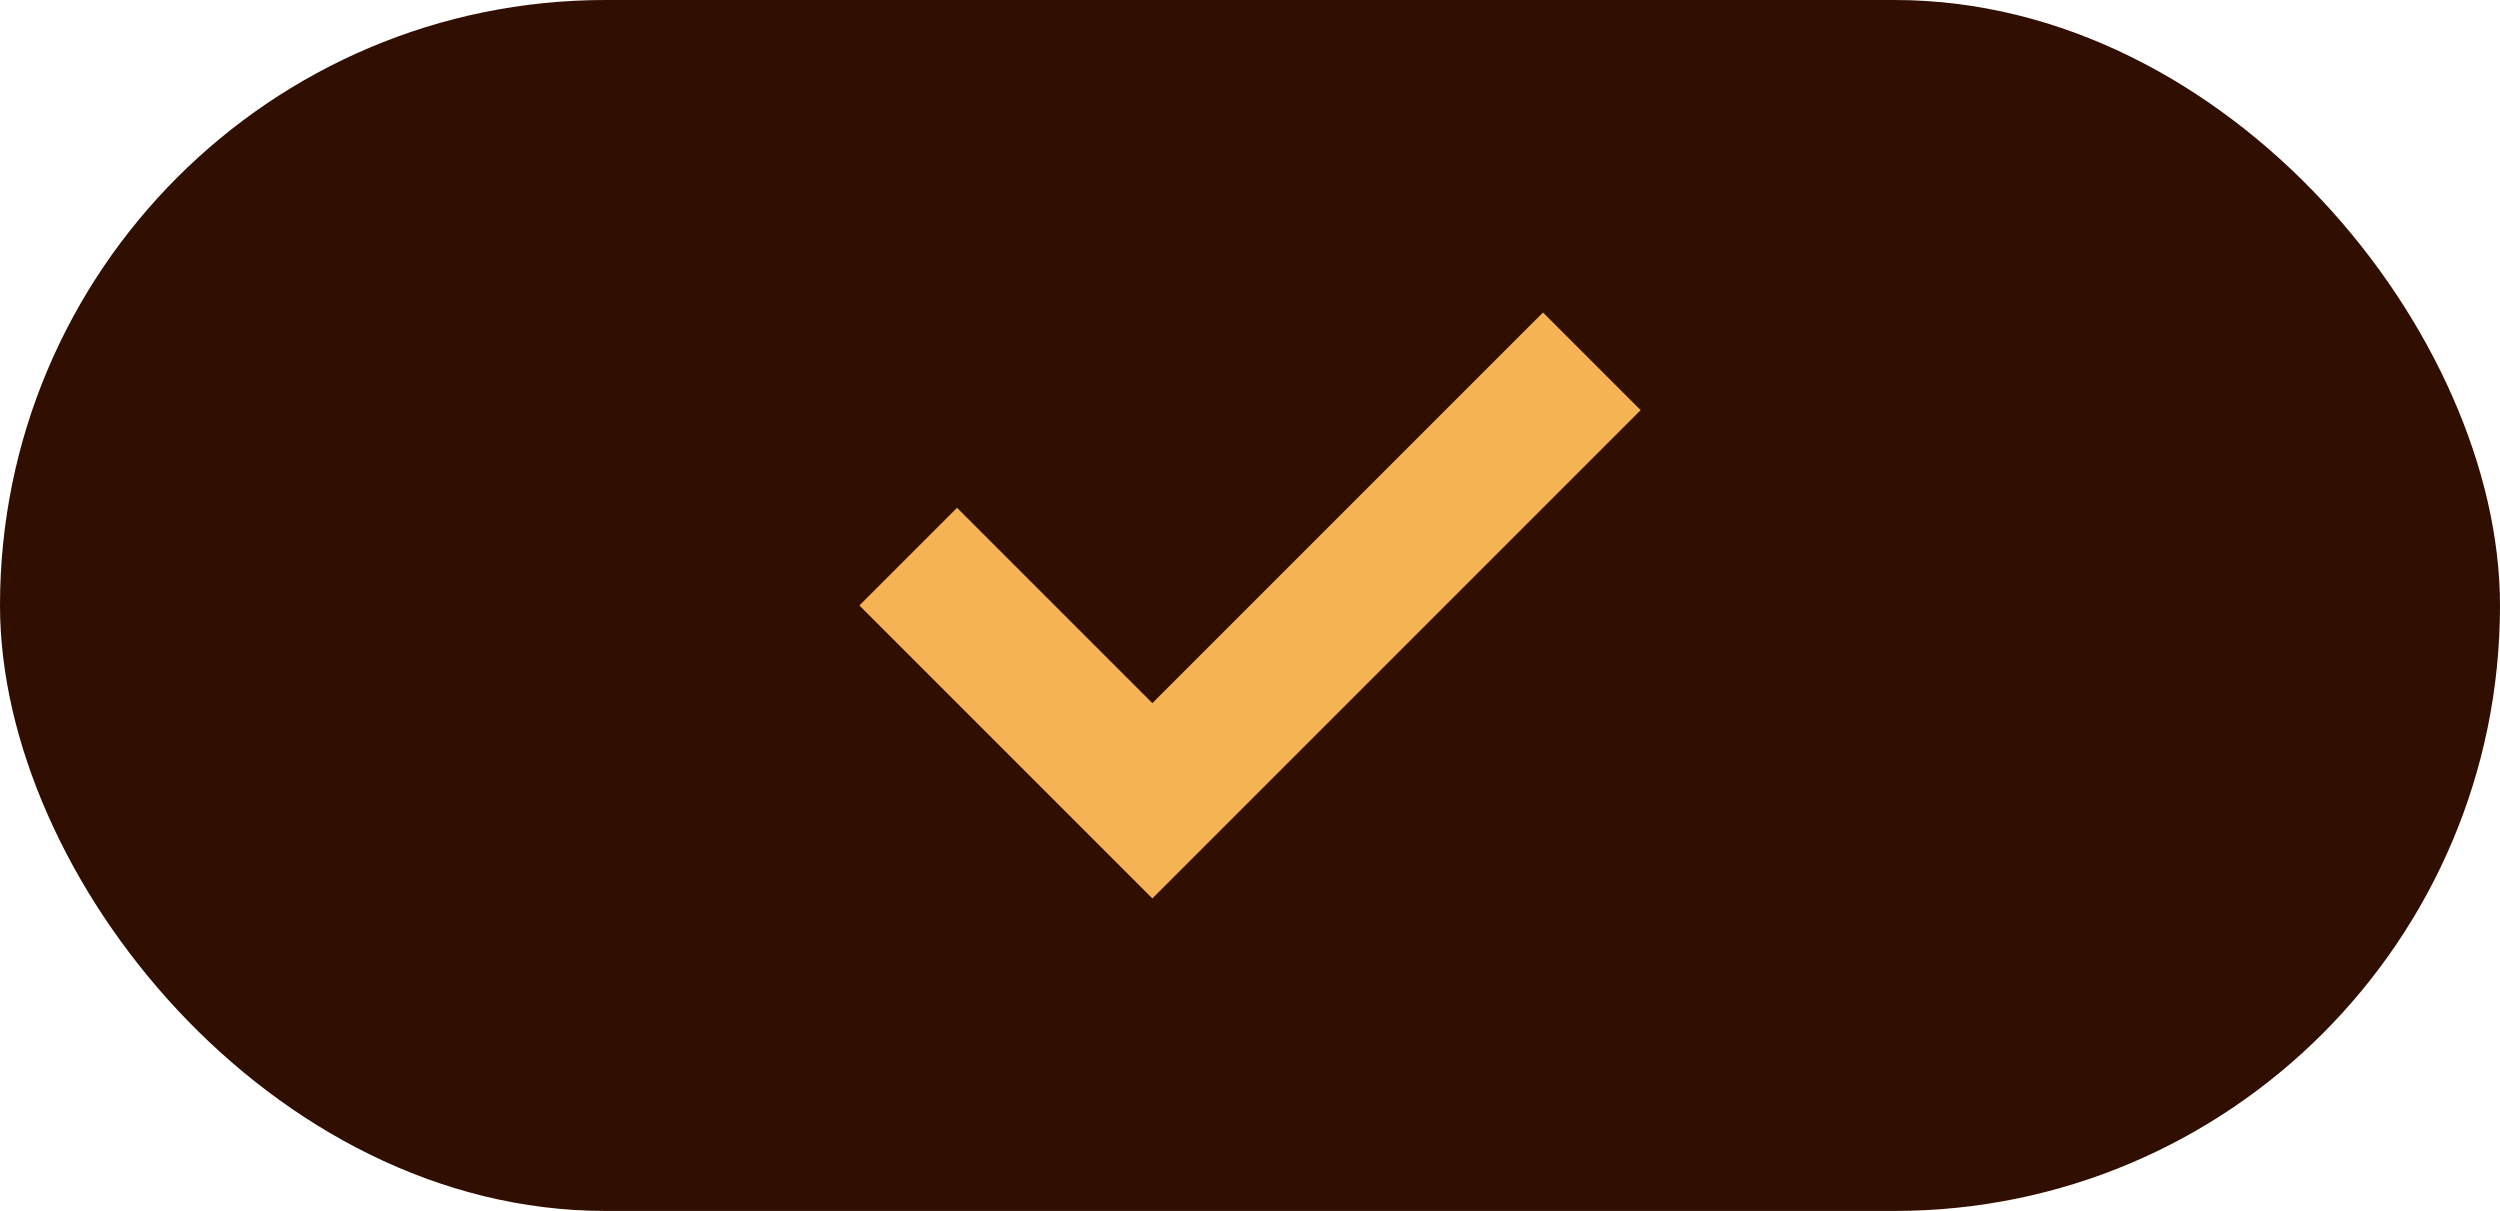
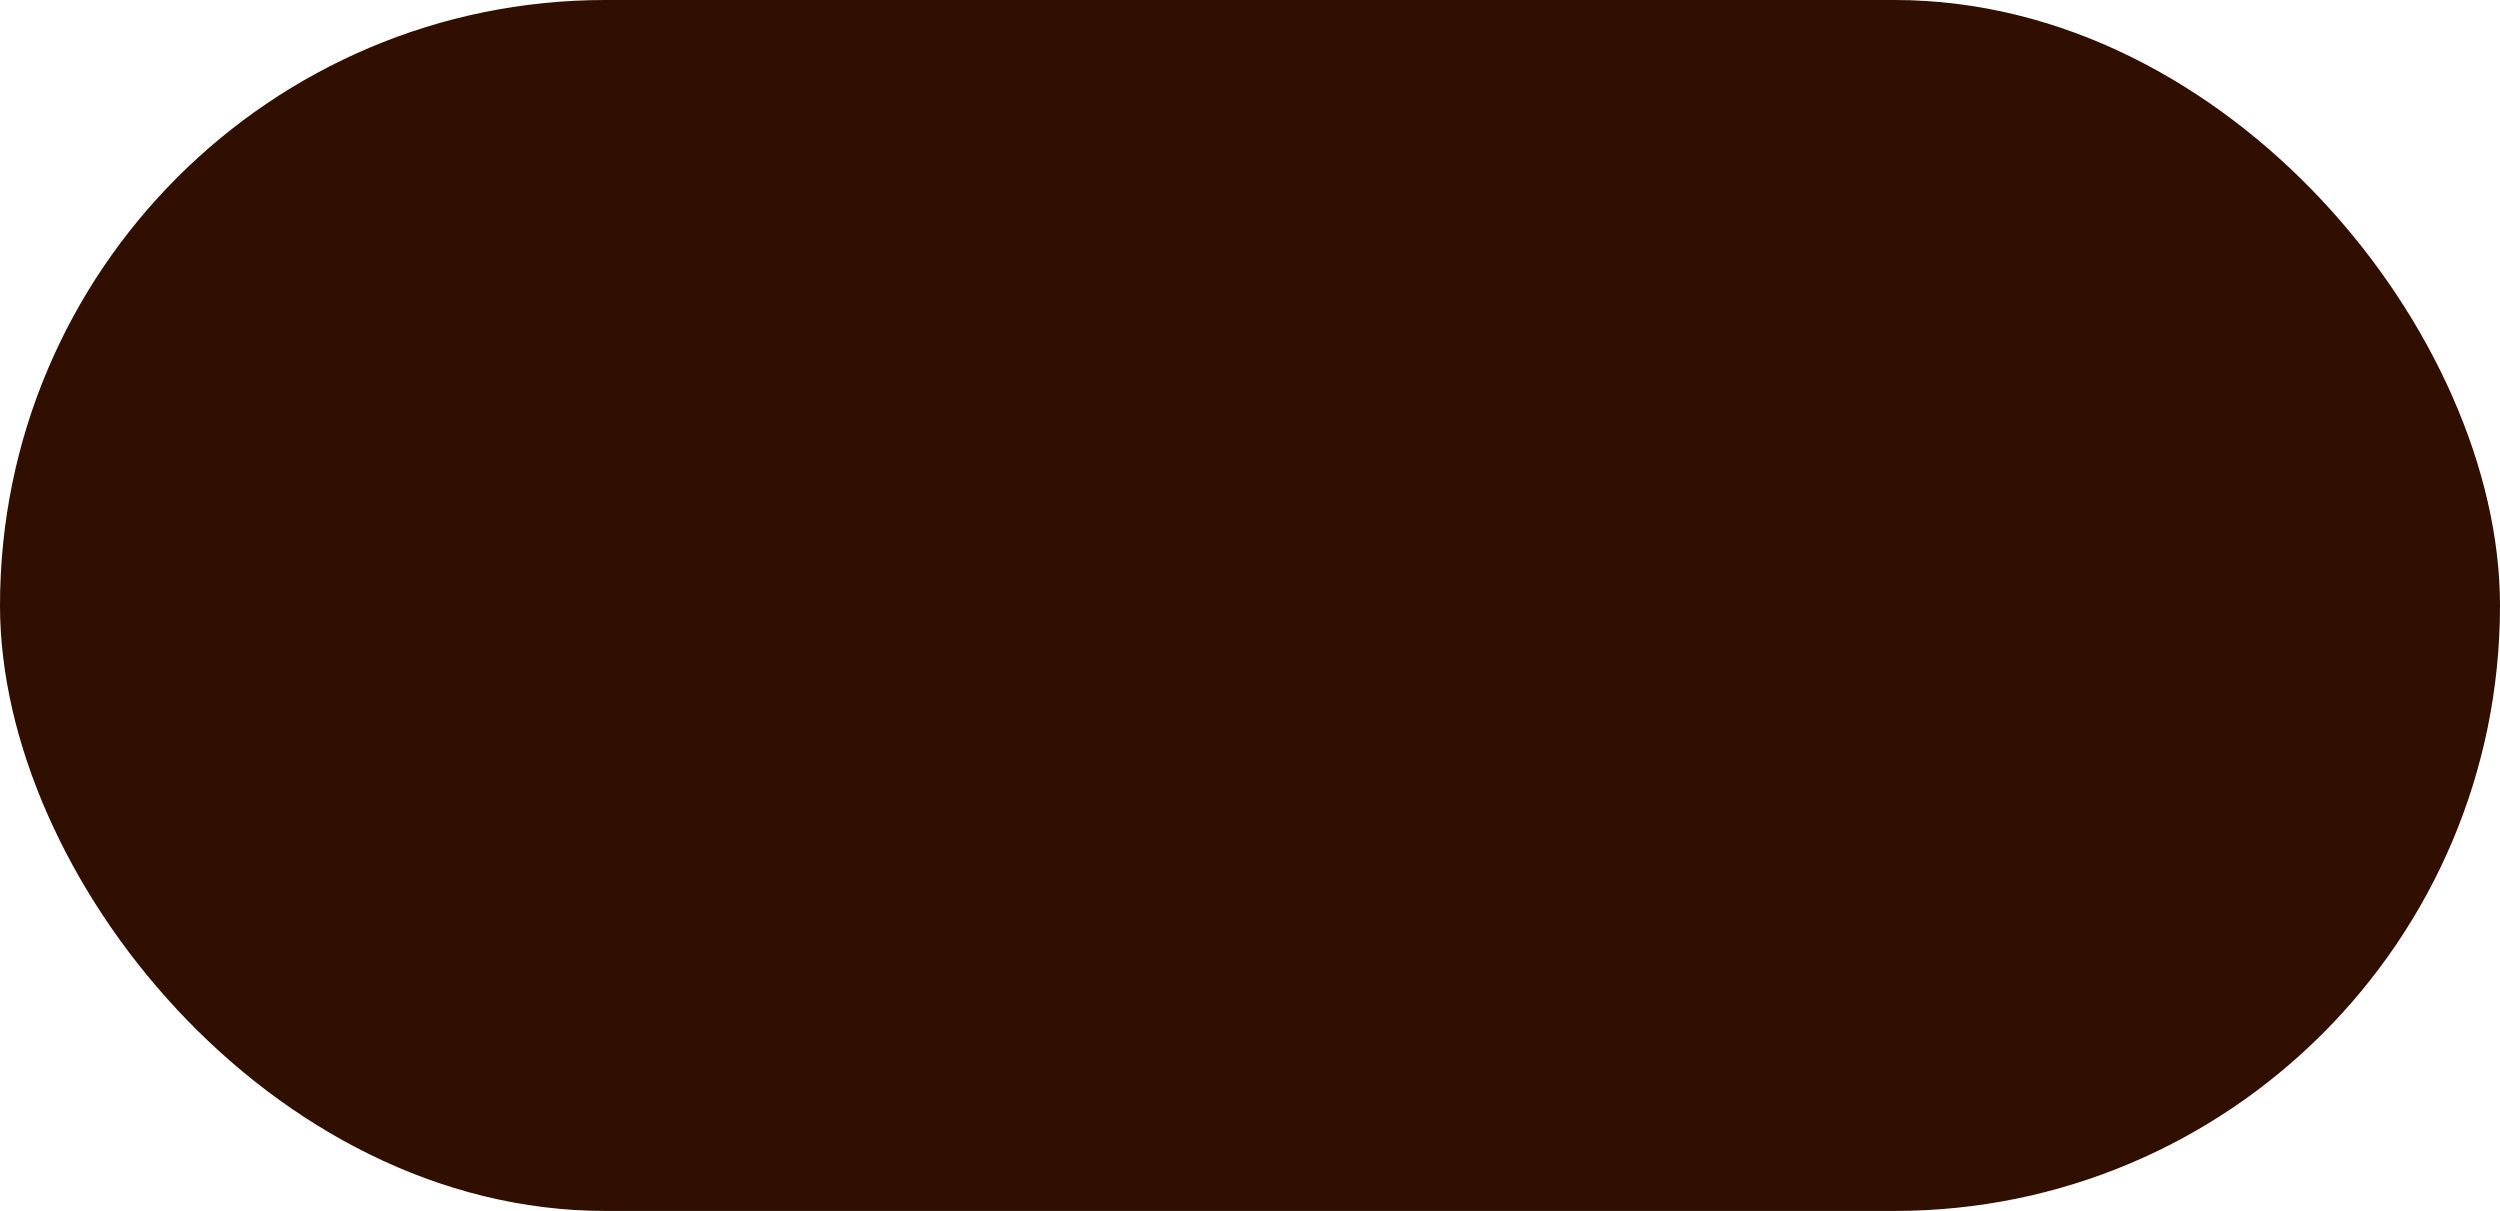
<svg xmlns="http://www.w3.org/2000/svg" width="64" height="31" viewBox="0 0 64 31" fill="none">
  <rect width="64" height="31" rx="15.5" fill="#300E00" />
-   <path fill-rule="evenodd" clip-rule="evenodd" d="M24.5 13L22 15.5L29.5 23L42 10.5L39.5 8L29.5 18L24.5 13Z" fill="#F6B354" />
</svg>